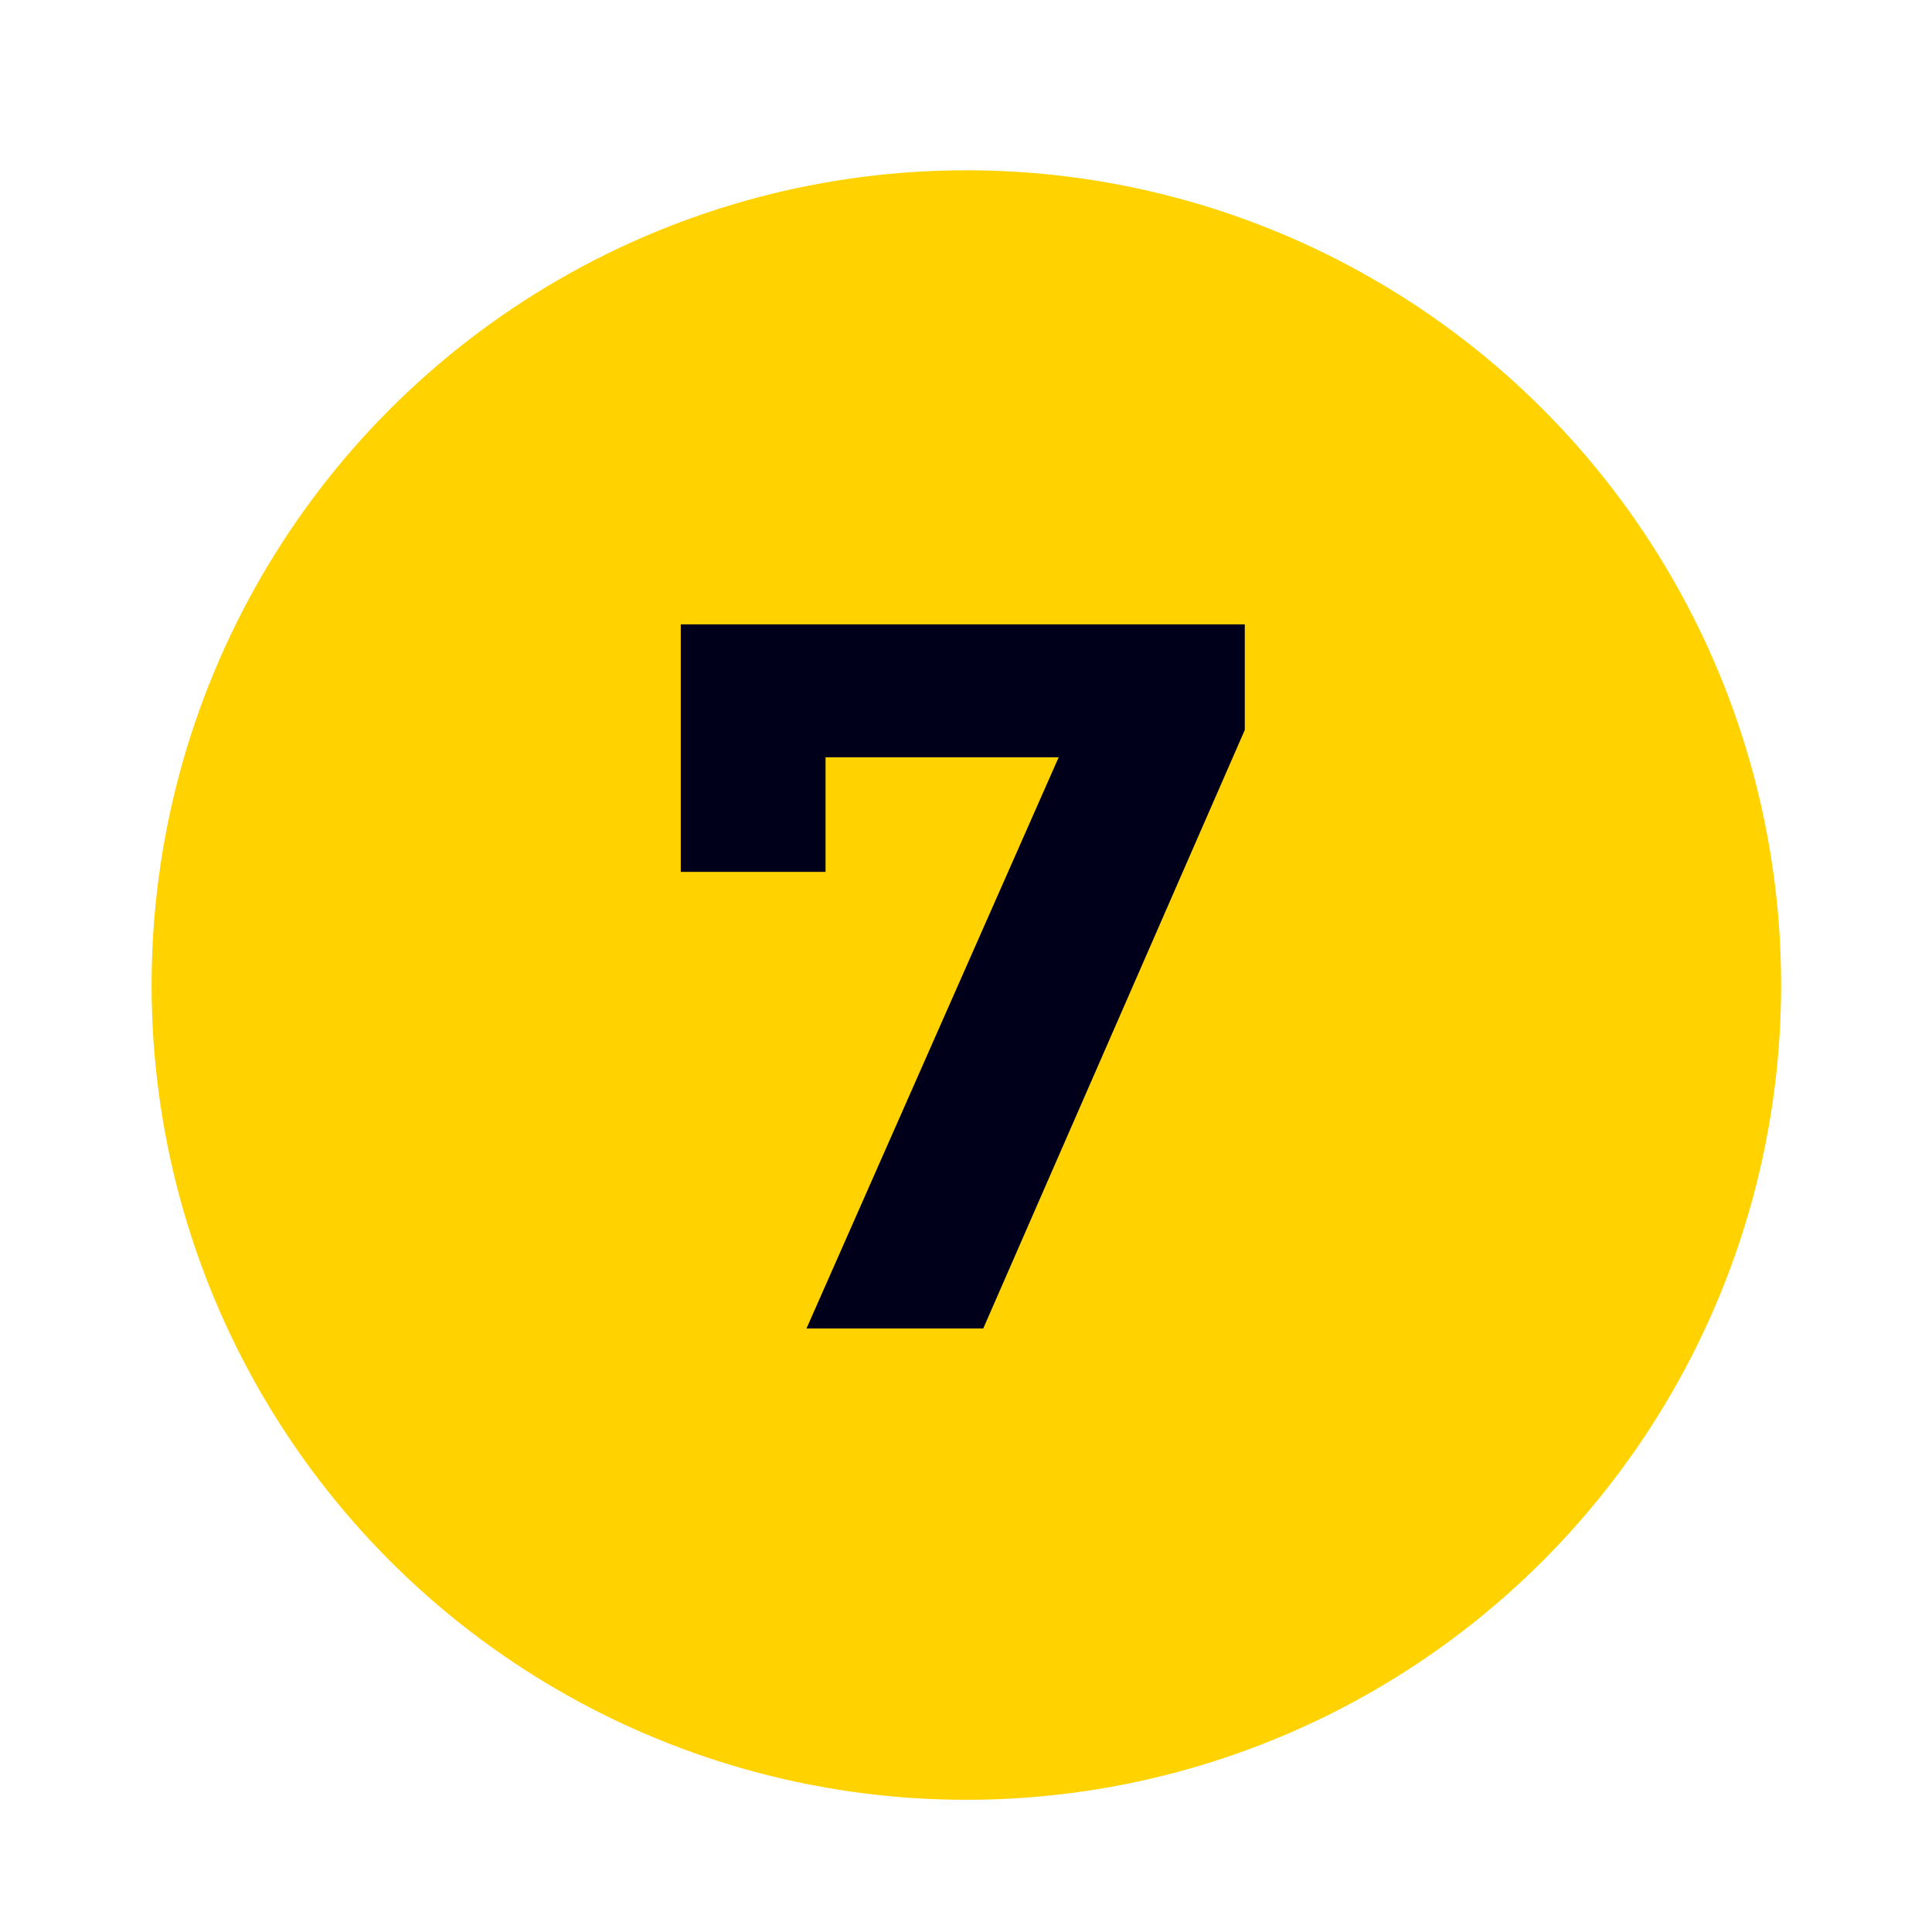
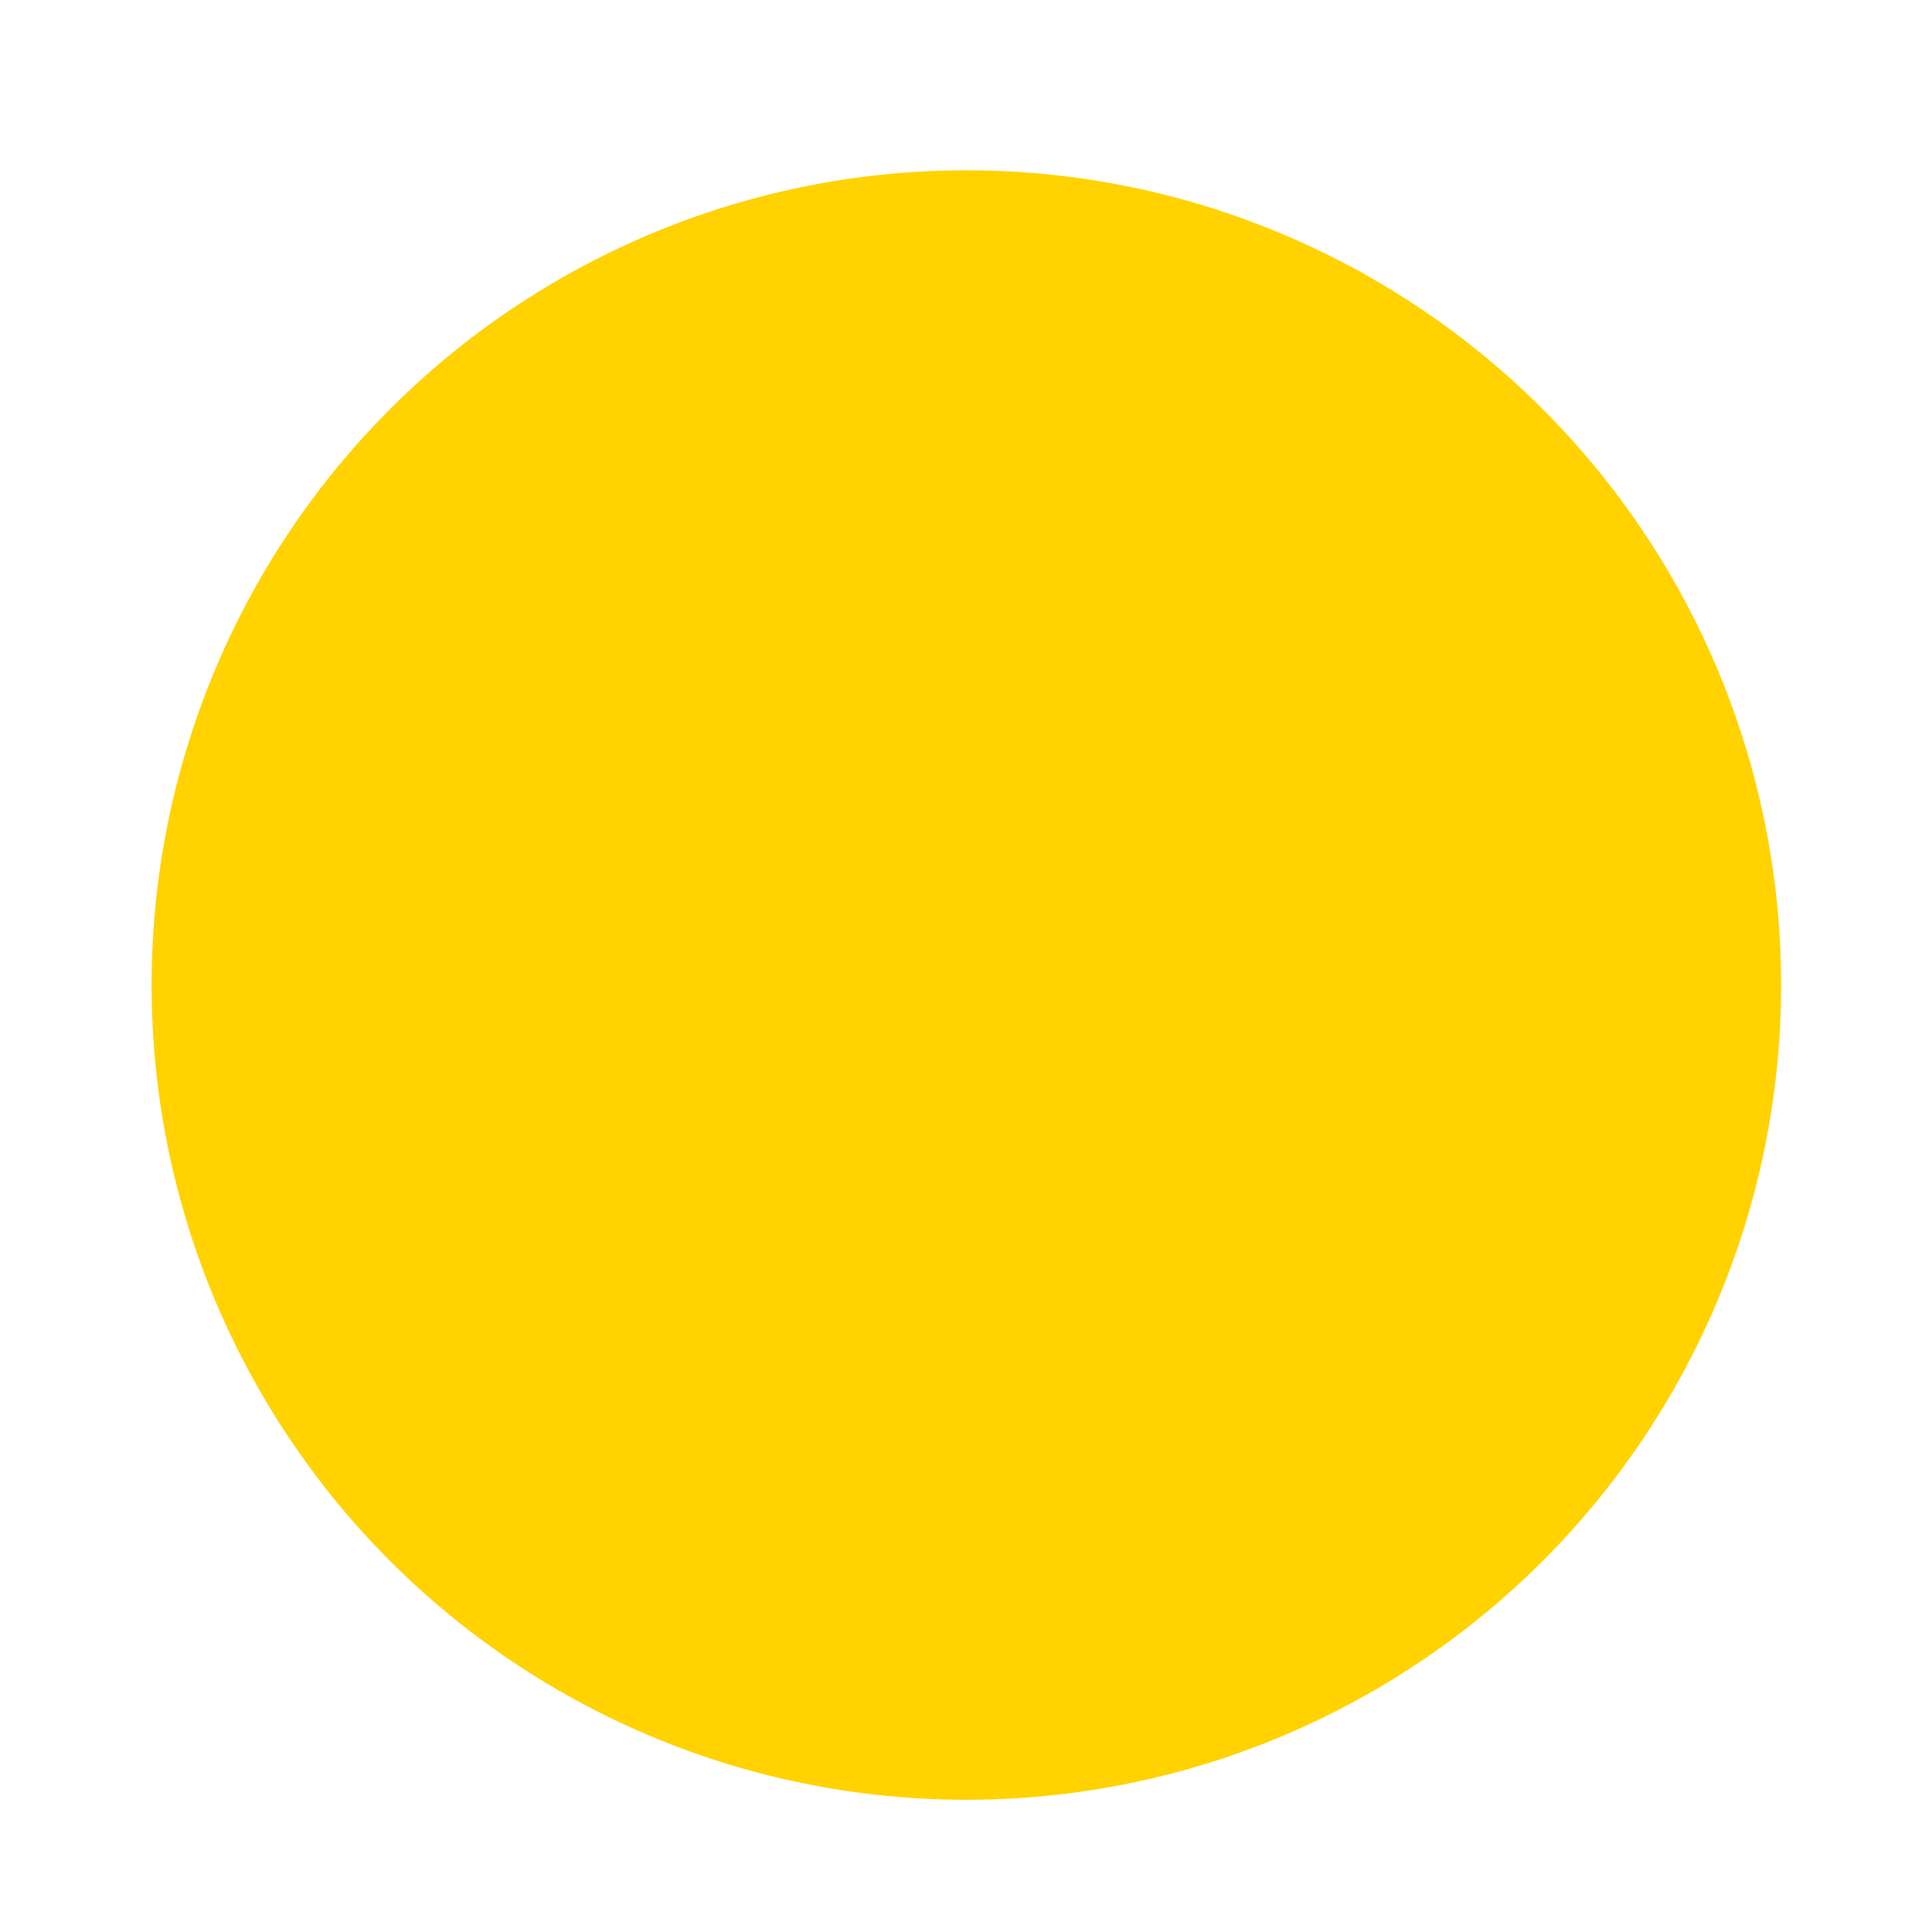
<svg xmlns="http://www.w3.org/2000/svg" id="uuid-6e20baa1-9208-49d4-8bba-fb3fb1eaab13" viewBox="0 0 537.8 537.8">
  <defs>
    <style>.uuid-3346ddc4-7cd9-48d3-8de3-0bd801a62475{fill:#00001a;}.uuid-e52cb05f-e4f5-4852-8058-423a6799af46{fill:#ffd200;}</style>
  </defs>
  <g id="uuid-48775bc2-c7ab-4816-bdcb-d856661e6c99">
    <circle class="uuid-e52cb05f-e4f5-4852-8058-423a6799af46" cx="269" cy="274.2" r="226.8" />
-     <polygon class="uuid-3346ddc4-7cd9-48d3-8de3-0bd801a62475" points="189.5 242.7 229.8 242.7 229.8 210.8 294.7 210.8 224.5 369.8 273.7 369.8 346.5 203.2 346.5 173.8 189.5 173.8 189.5 242.7" />
  </g>
</svg>